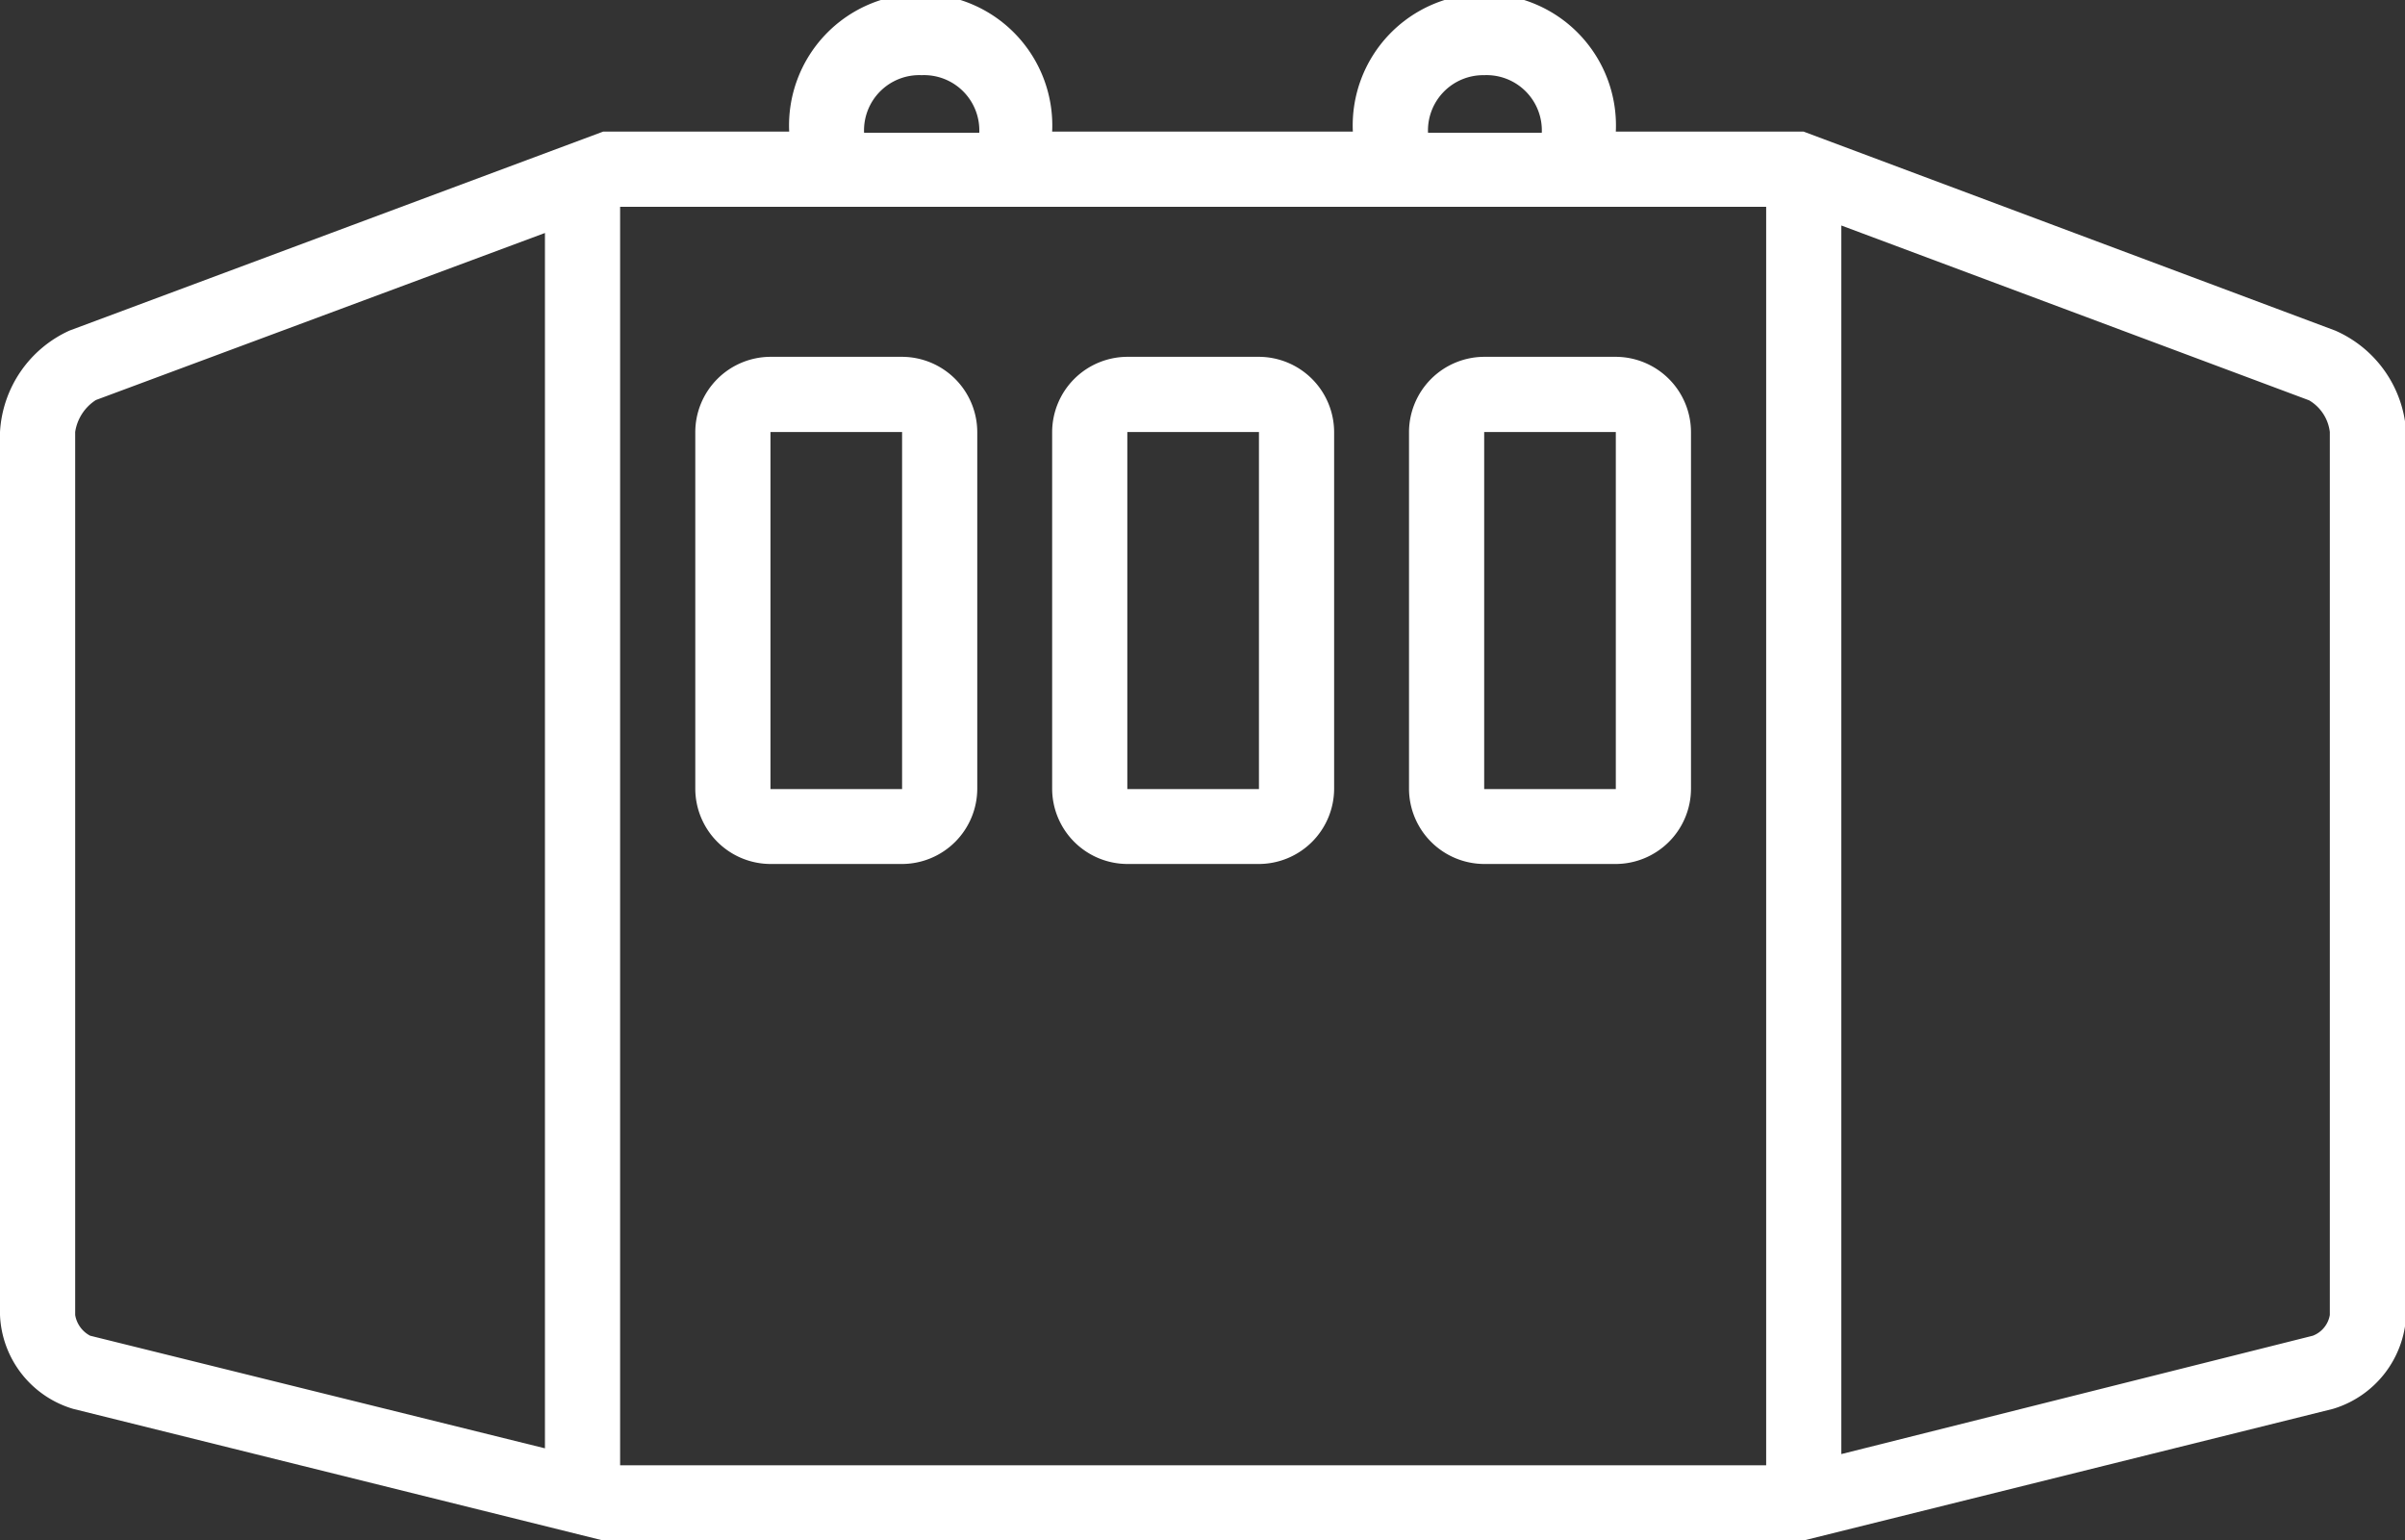
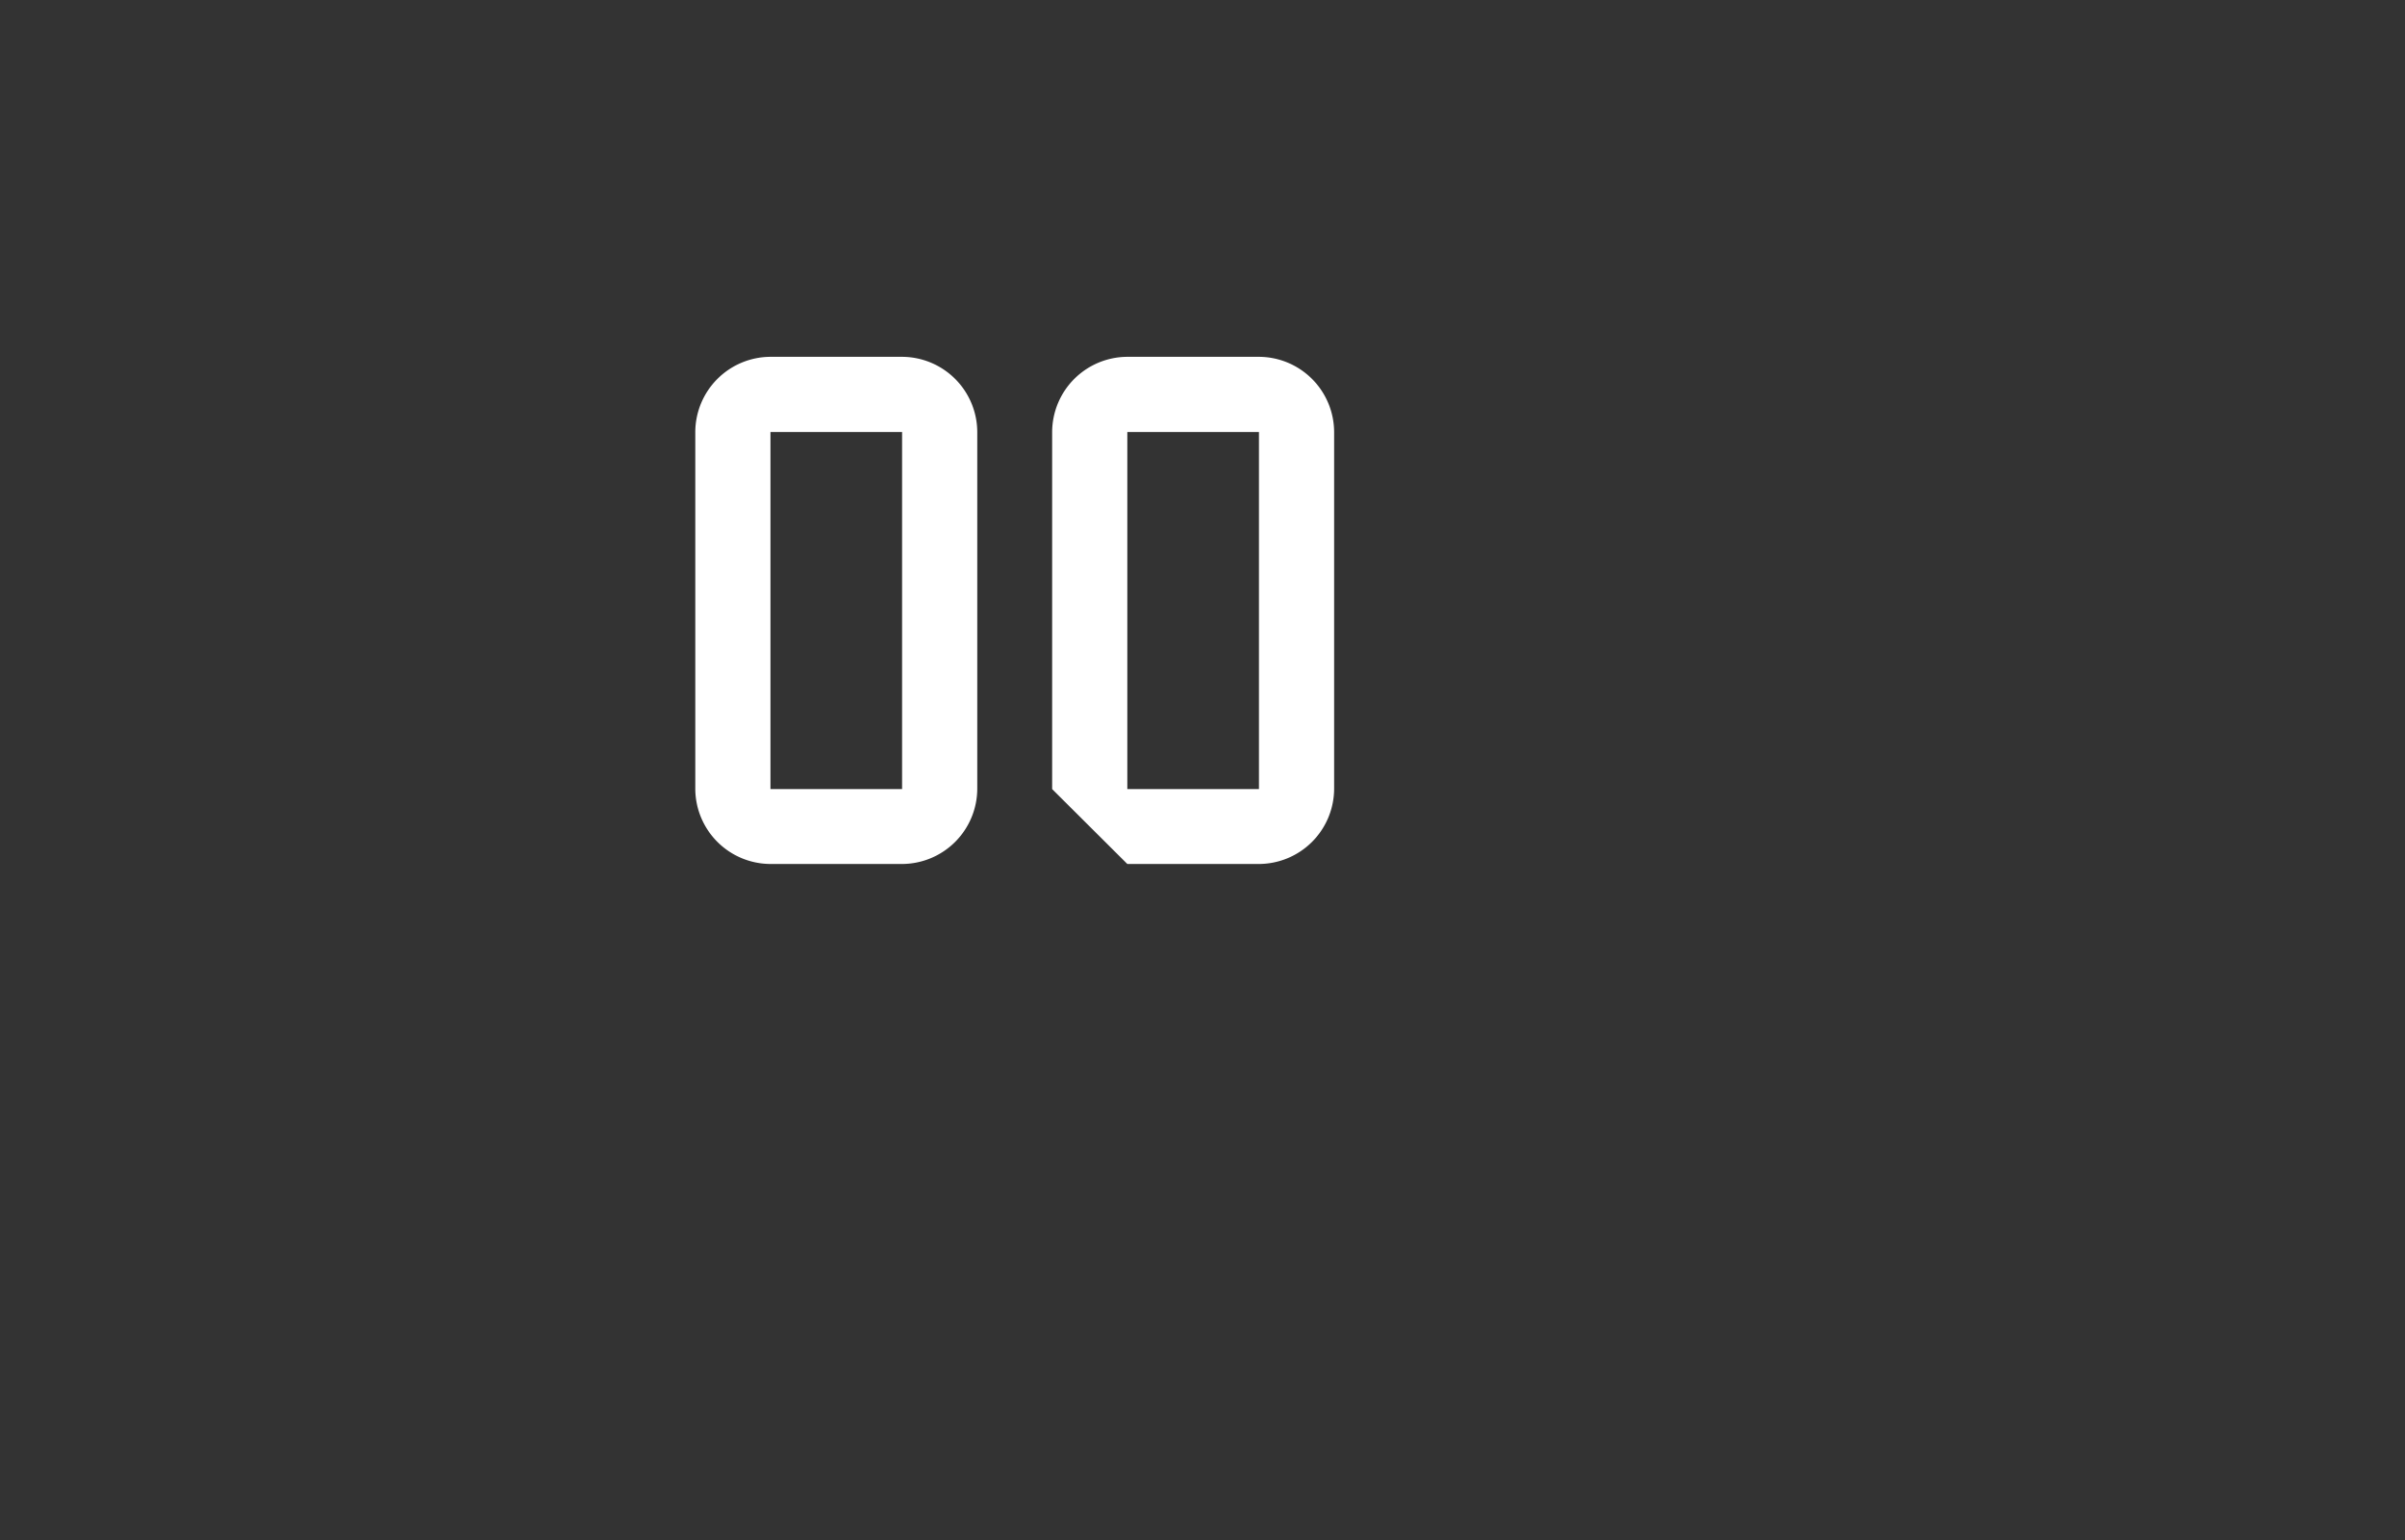
<svg xmlns="http://www.w3.org/2000/svg" viewBox="0 0 83.5 53.49">
  <rect x="0" y="0" width="83.5" height="53.49" fill="#333333" stroke="none" />
  <defs>
    <style>.cls-1{fill:#fff;}</style>
  </defs>
  <title>trade-show</title>
  <g id="Layer_2" data-name="Layer 2">
    <g id="Layer_1-2" data-name="Layer 1">
-       <path class="cls-1" d="M81.08,11.48,62.62,4.57H56.1a4.57,4.57,0,1,0-9.13,0H36.53a4.57,4.57,0,1,0-9.13,0H20.94L2.41,11.48A4.12,4.12,0,0,0,0,15V45.66a3.55,3.55,0,0,0,2.54,3.26l18.4,4.57H62.62L81,48.92a3.57,3.57,0,0,0,2.54-3.26V15A4.12,4.12,0,0,0,81.08,11.48ZM51.53,2.61a1.92,1.92,0,0,1,2,2H49.58A1.92,1.92,0,0,1,51.53,2.61ZM32,2.61a1.92,1.92,0,0,1,2,2H30A1.92,1.92,0,0,1,32,2.61ZM61.32,7.18V50.88H21.53V7.18ZM2.61,45.66V15a1.6,1.6,0,0,1,.72-1.11L18.92,8.09V50.29L3.13,46.38A1,1,0,0,1,2.61,45.66Zm78.28,0a.94.94,0,0,1-.59.72L63.93,50.49V7.83l16.24,6.07A1.48,1.48,0,0,1,80.89,15Z" />
      <path class="cls-1" d="M26.75,30h4.57a2.62,2.62,0,0,0,2.61-2.61V15a2.62,2.62,0,0,0-2.61-2.61H26.75A2.62,2.62,0,0,0,24.14,15V27.4A2.62,2.62,0,0,0,26.75,30Zm0-15h4.57V27.4H26.75Z" />
-       <path class="cls-1" d="M39.14,30h4.57a2.62,2.62,0,0,0,2.61-2.61V15a2.62,2.62,0,0,0-2.61-2.61H39.14A2.62,2.62,0,0,0,36.53,15V27.4A2.62,2.62,0,0,0,39.14,30Zm0-15h4.57V27.4H39.14Z" />
-       <path class="cls-1" d="M51.53,30H56.1a2.62,2.62,0,0,0,2.61-2.61V15a2.62,2.62,0,0,0-2.61-2.61H51.53A2.62,2.62,0,0,0,48.92,15V27.4A2.62,2.62,0,0,0,51.53,30Zm0-15H56.1V27.4H51.53Z" />
+       <path class="cls-1" d="M39.14,30h4.57a2.62,2.62,0,0,0,2.61-2.61V15a2.62,2.62,0,0,0-2.61-2.61H39.14A2.62,2.62,0,0,0,36.53,15V27.4Zm0-15h4.57V27.4H39.14Z" />
    </g>
  </g>
</svg>